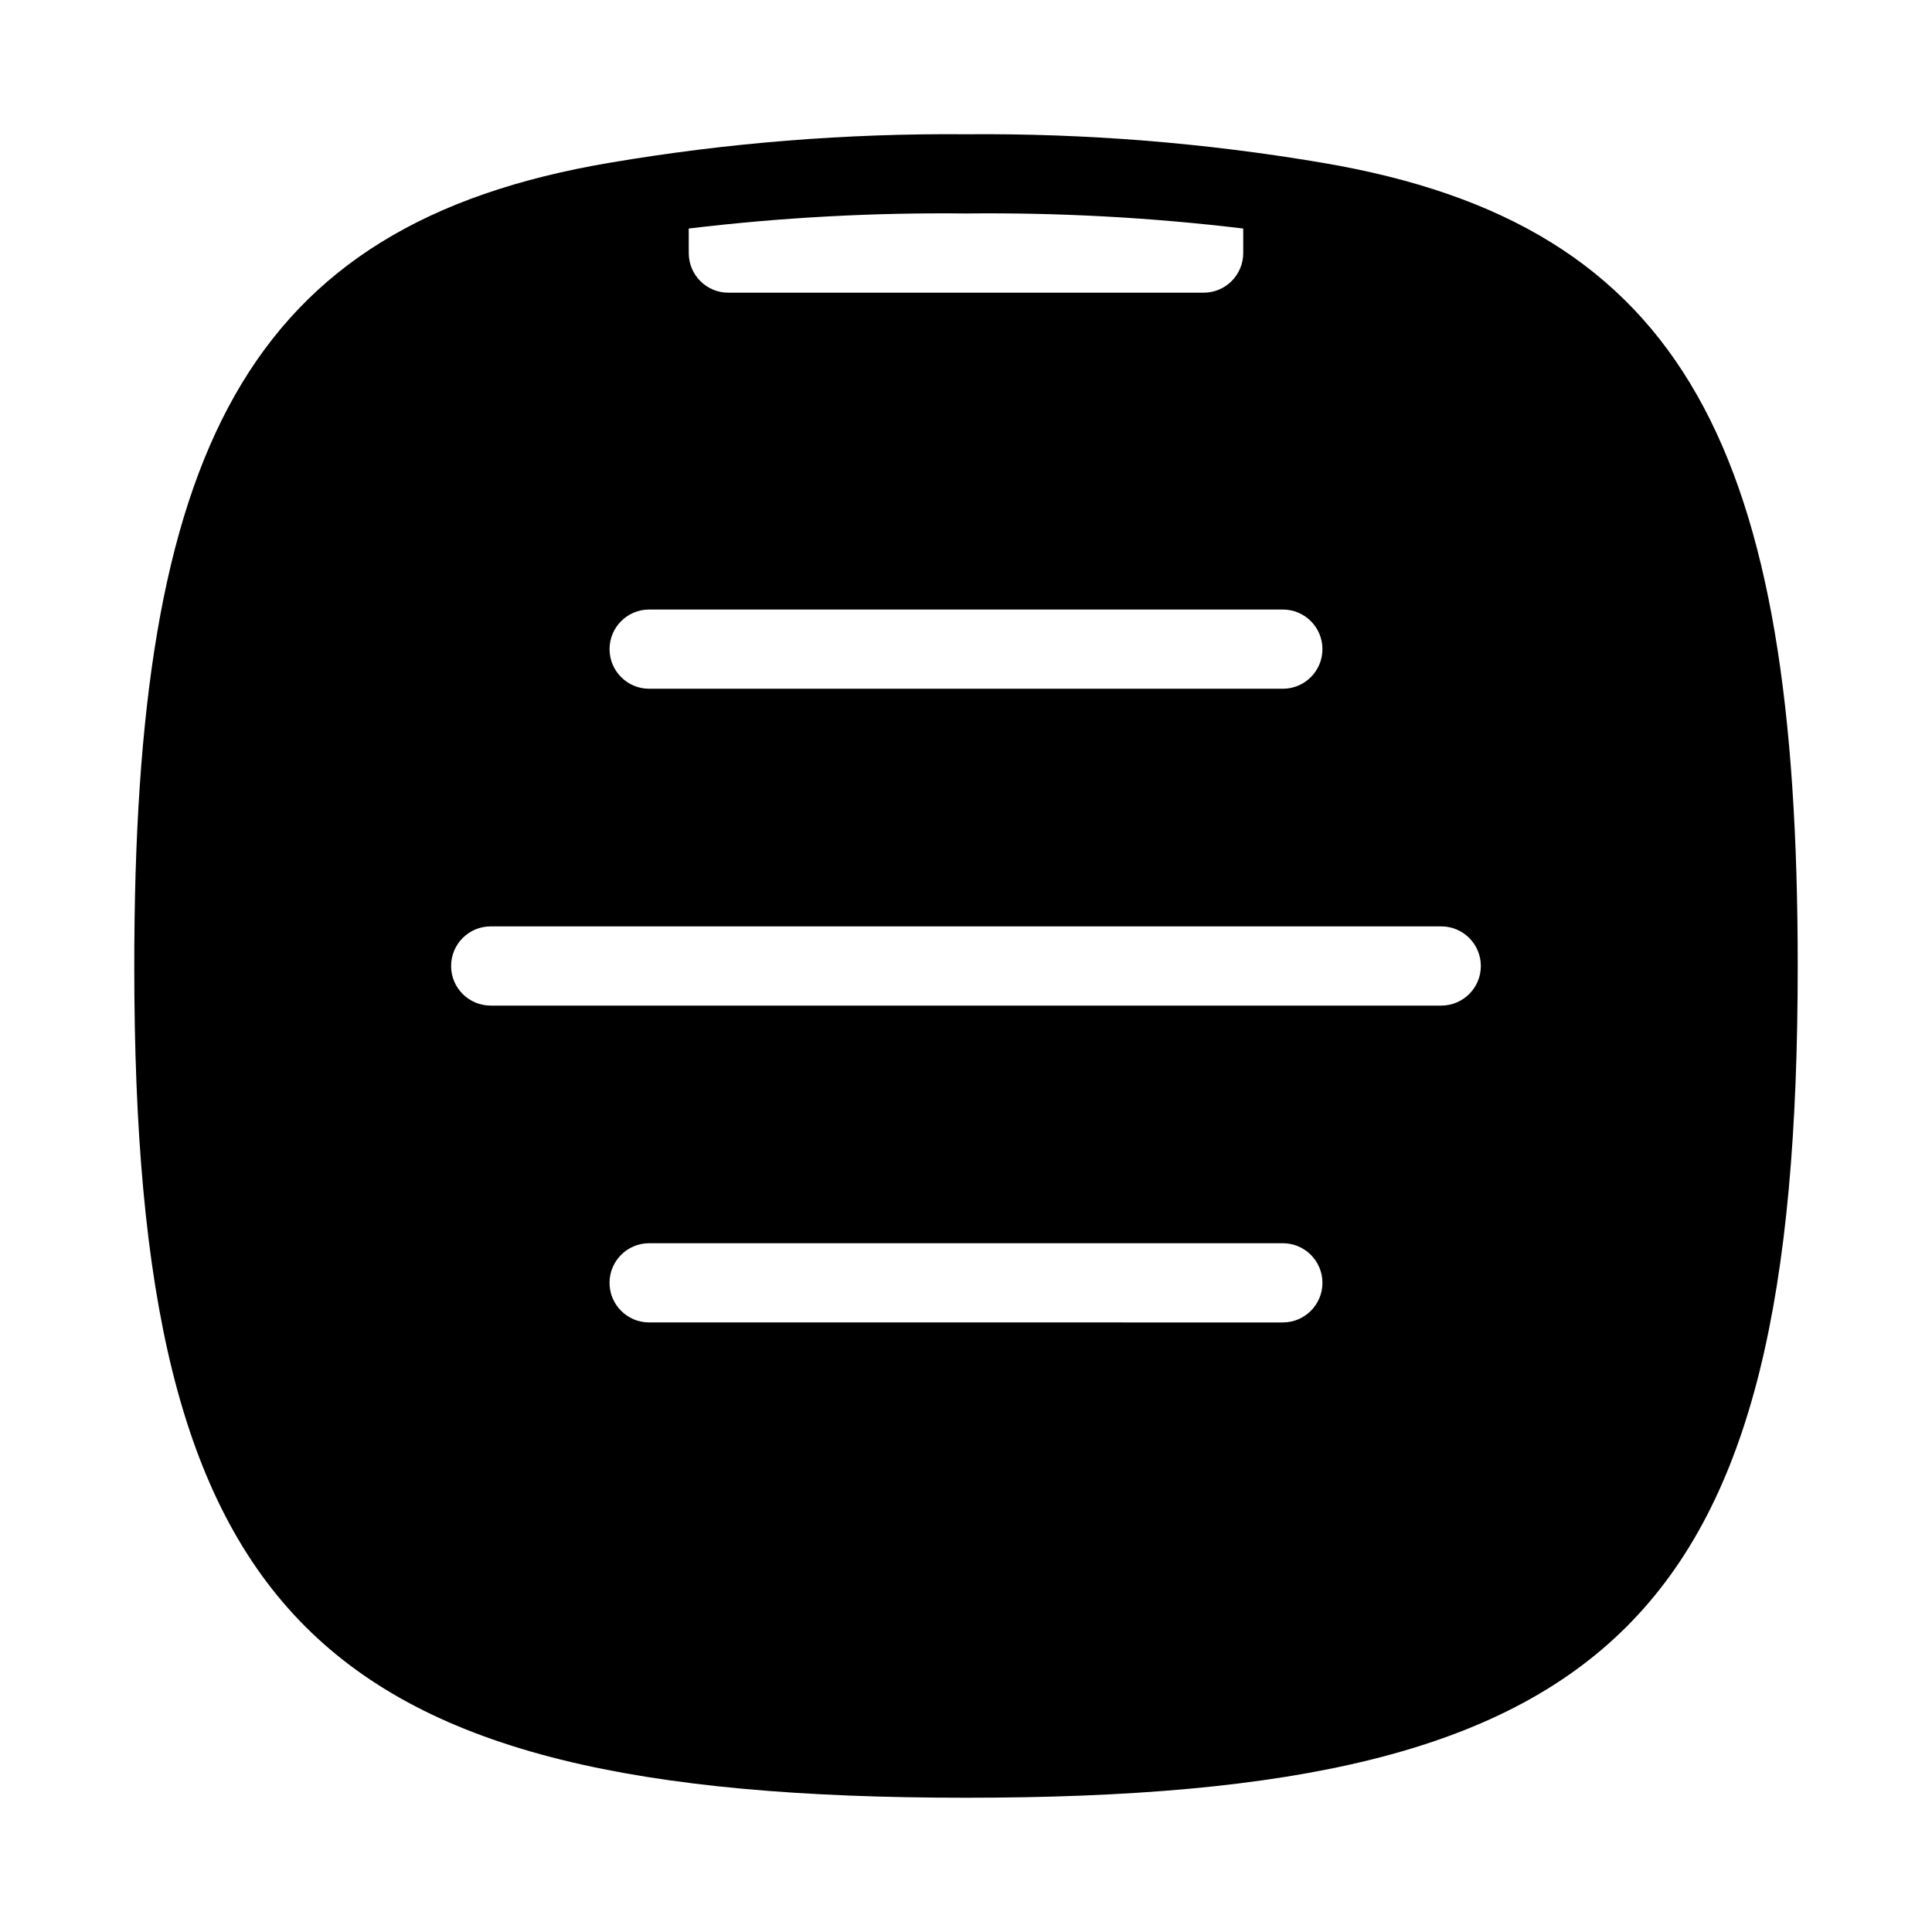
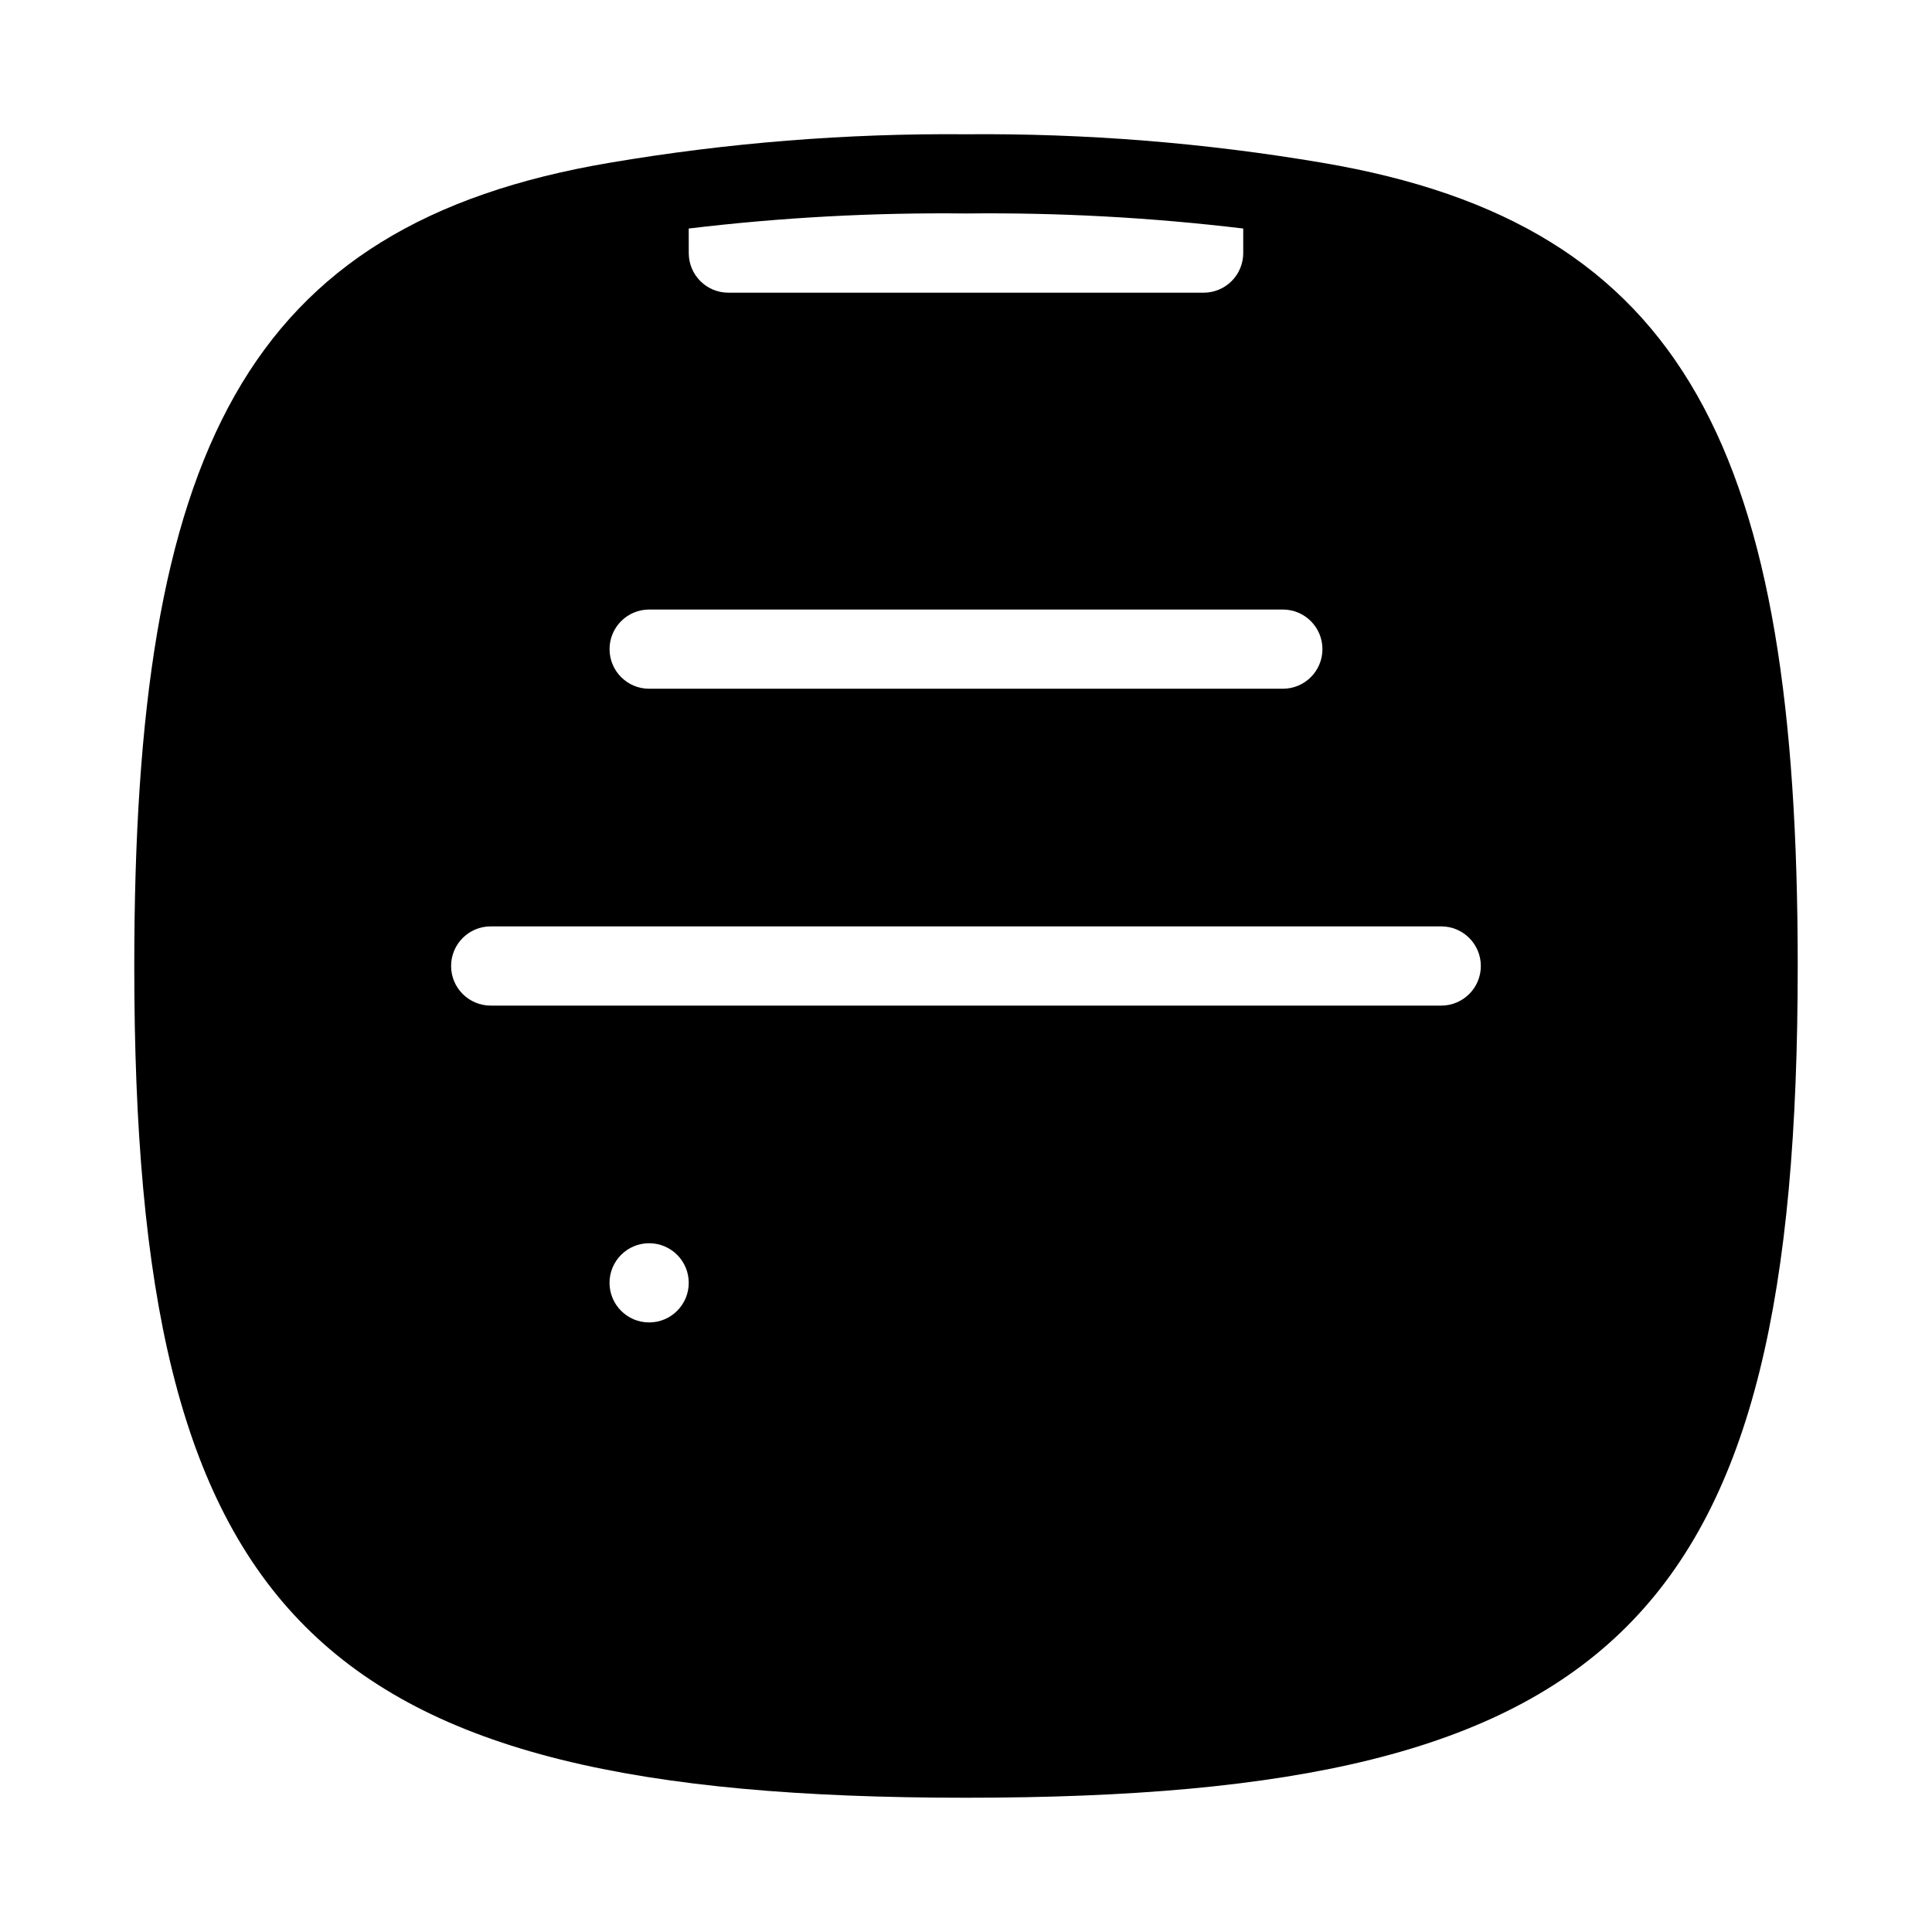
<svg xmlns="http://www.w3.org/2000/svg" fill="#000000" width="800px" height="800px" version="1.1" viewBox="144 144 512 512">
-   <path d="m494.46 187.14c-31.203-5.297-62.812-7.828-94.461-7.559-31.652-0.27-63.262 2.262-94.465 7.559-96.773 16.375-125.95 76.832-125.95 212.86 0 172.97 47.441 220.42 220.42 220.42 172.97-0.004 220.41-47.445 220.41-220.42 0-136.03-29.18-196.49-125.95-212.86zm-167.94 17.422h0.004c24.375-2.93 48.918-4.262 73.473-3.988 24.551-0.273 49.094 1.059 73.473 3.988v6.508c0 2.785-1.109 5.453-3.074 7.422-1.969 1.969-4.641 3.074-7.422 3.074h-125.95c-5.797 0-10.496-4.699-10.496-10.496zm-10.492 100.97h167.94-0.004c5.797 0 10.496 4.699 10.496 10.496s-4.699 10.496-10.496 10.496h-167.93c-5.797 0-10.496-4.699-10.496-10.496s4.699-10.496 10.496-10.496zm167.94 188.93-167.94-0.004c-5.797 0-10.496-4.699-10.496-10.496 0-5.793 4.699-10.492 10.496-10.492h167.94-0.004c5.797 0 10.496 4.699 10.496 10.492 0 5.797-4.699 10.496-10.496 10.496zm41.984-83.969h-251.91c-5.797 0-10.496-4.699-10.496-10.496s4.699-10.496 10.496-10.496h251.9c5.797 0 10.496 4.699 10.496 10.496s-4.699 10.496-10.496 10.496z" />
+   <path d="m494.46 187.14c-31.203-5.297-62.812-7.828-94.461-7.559-31.652-0.27-63.262 2.262-94.465 7.559-96.773 16.375-125.95 76.832-125.95 212.86 0 172.97 47.441 220.42 220.42 220.42 172.97-0.004 220.41-47.445 220.41-220.42 0-136.03-29.18-196.49-125.95-212.86zm-167.94 17.422h0.004c24.375-2.93 48.918-4.262 73.473-3.988 24.551-0.273 49.094 1.059 73.473 3.988v6.508c0 2.785-1.109 5.453-3.074 7.422-1.969 1.969-4.641 3.074-7.422 3.074h-125.95c-5.797 0-10.496-4.699-10.496-10.496zm-10.492 100.97h167.94-0.004c5.797 0 10.496 4.699 10.496 10.496s-4.699 10.496-10.496 10.496h-167.93c-5.797 0-10.496-4.699-10.496-10.496s4.699-10.496 10.496-10.496zm167.94 188.93-167.94-0.004c-5.797 0-10.496-4.699-10.496-10.496 0-5.793 4.699-10.492 10.496-10.492c5.797 0 10.496 4.699 10.496 10.492 0 5.797-4.699 10.496-10.496 10.496zm41.984-83.969h-251.91c-5.797 0-10.496-4.699-10.496-10.496s4.699-10.496 10.496-10.496h251.9c5.797 0 10.496 4.699 10.496 10.496s-4.699 10.496-10.496 10.496z" />
</svg>